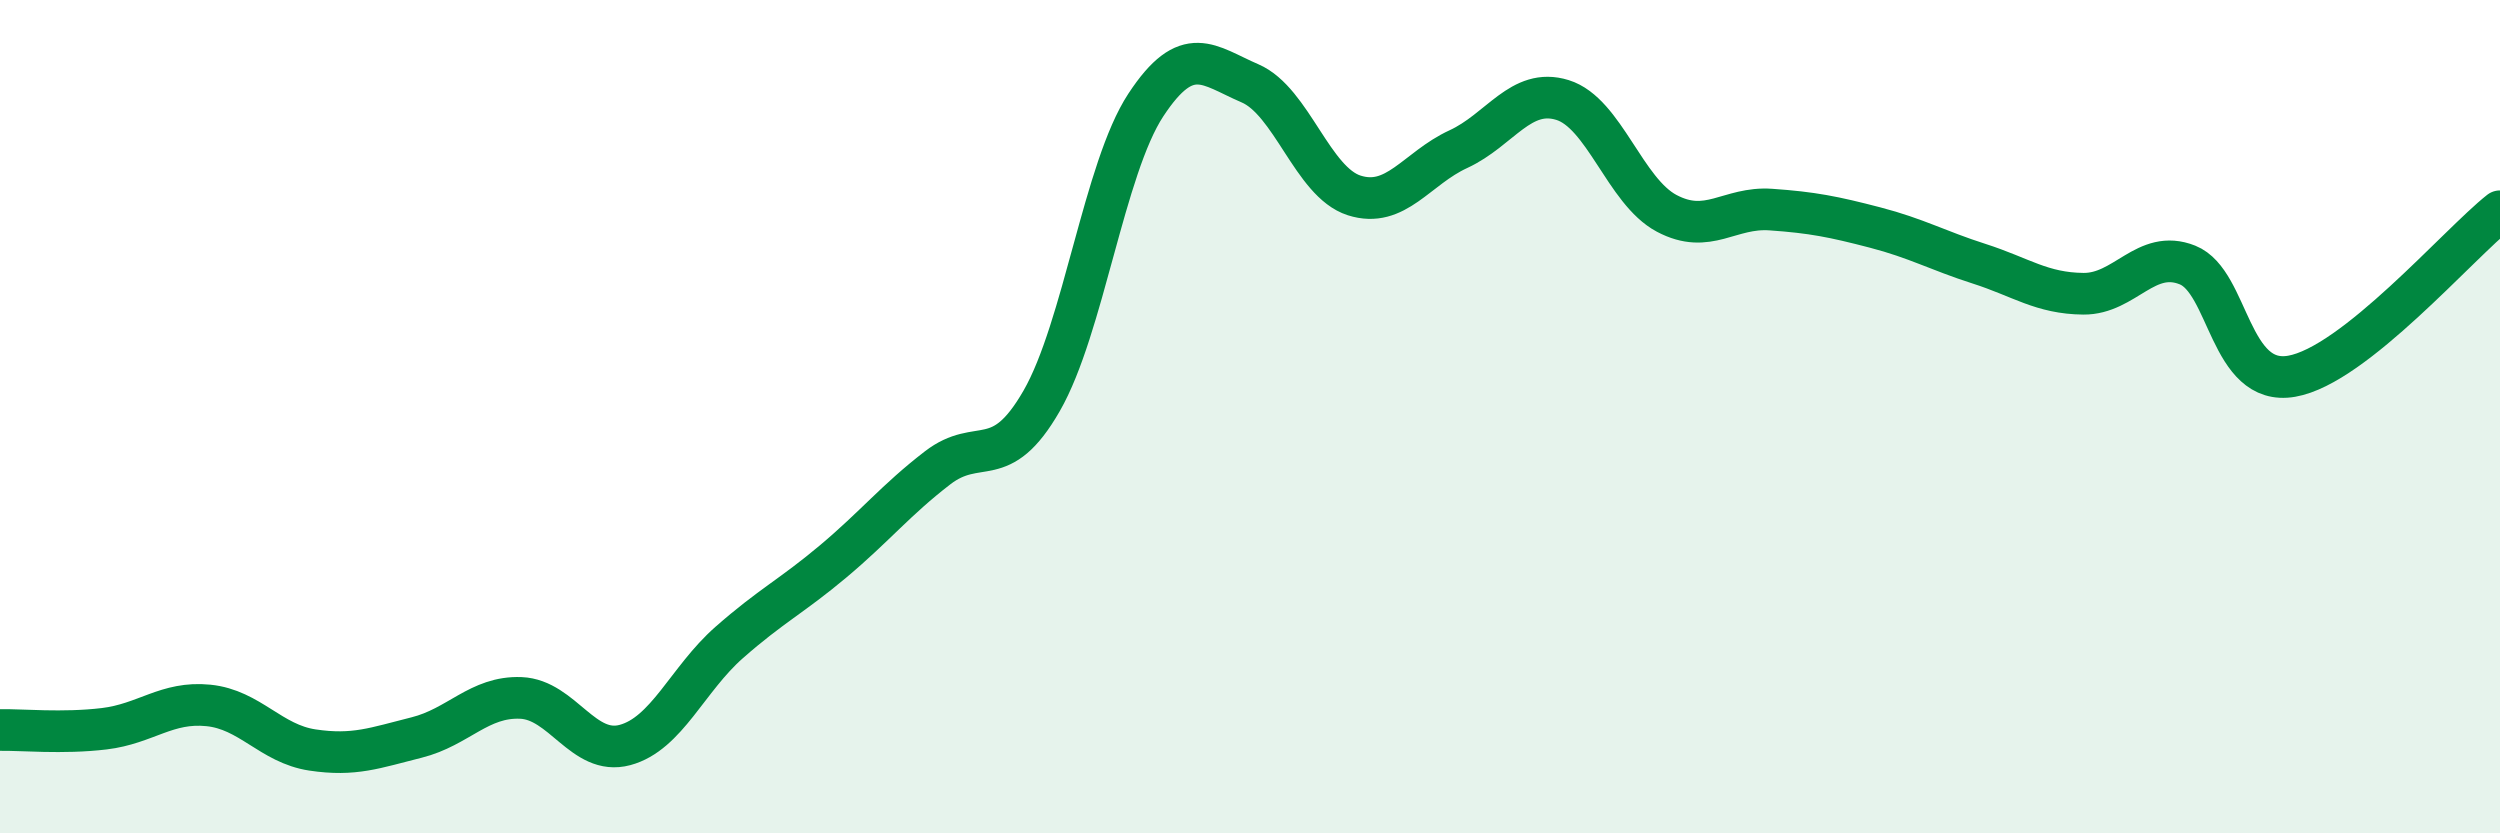
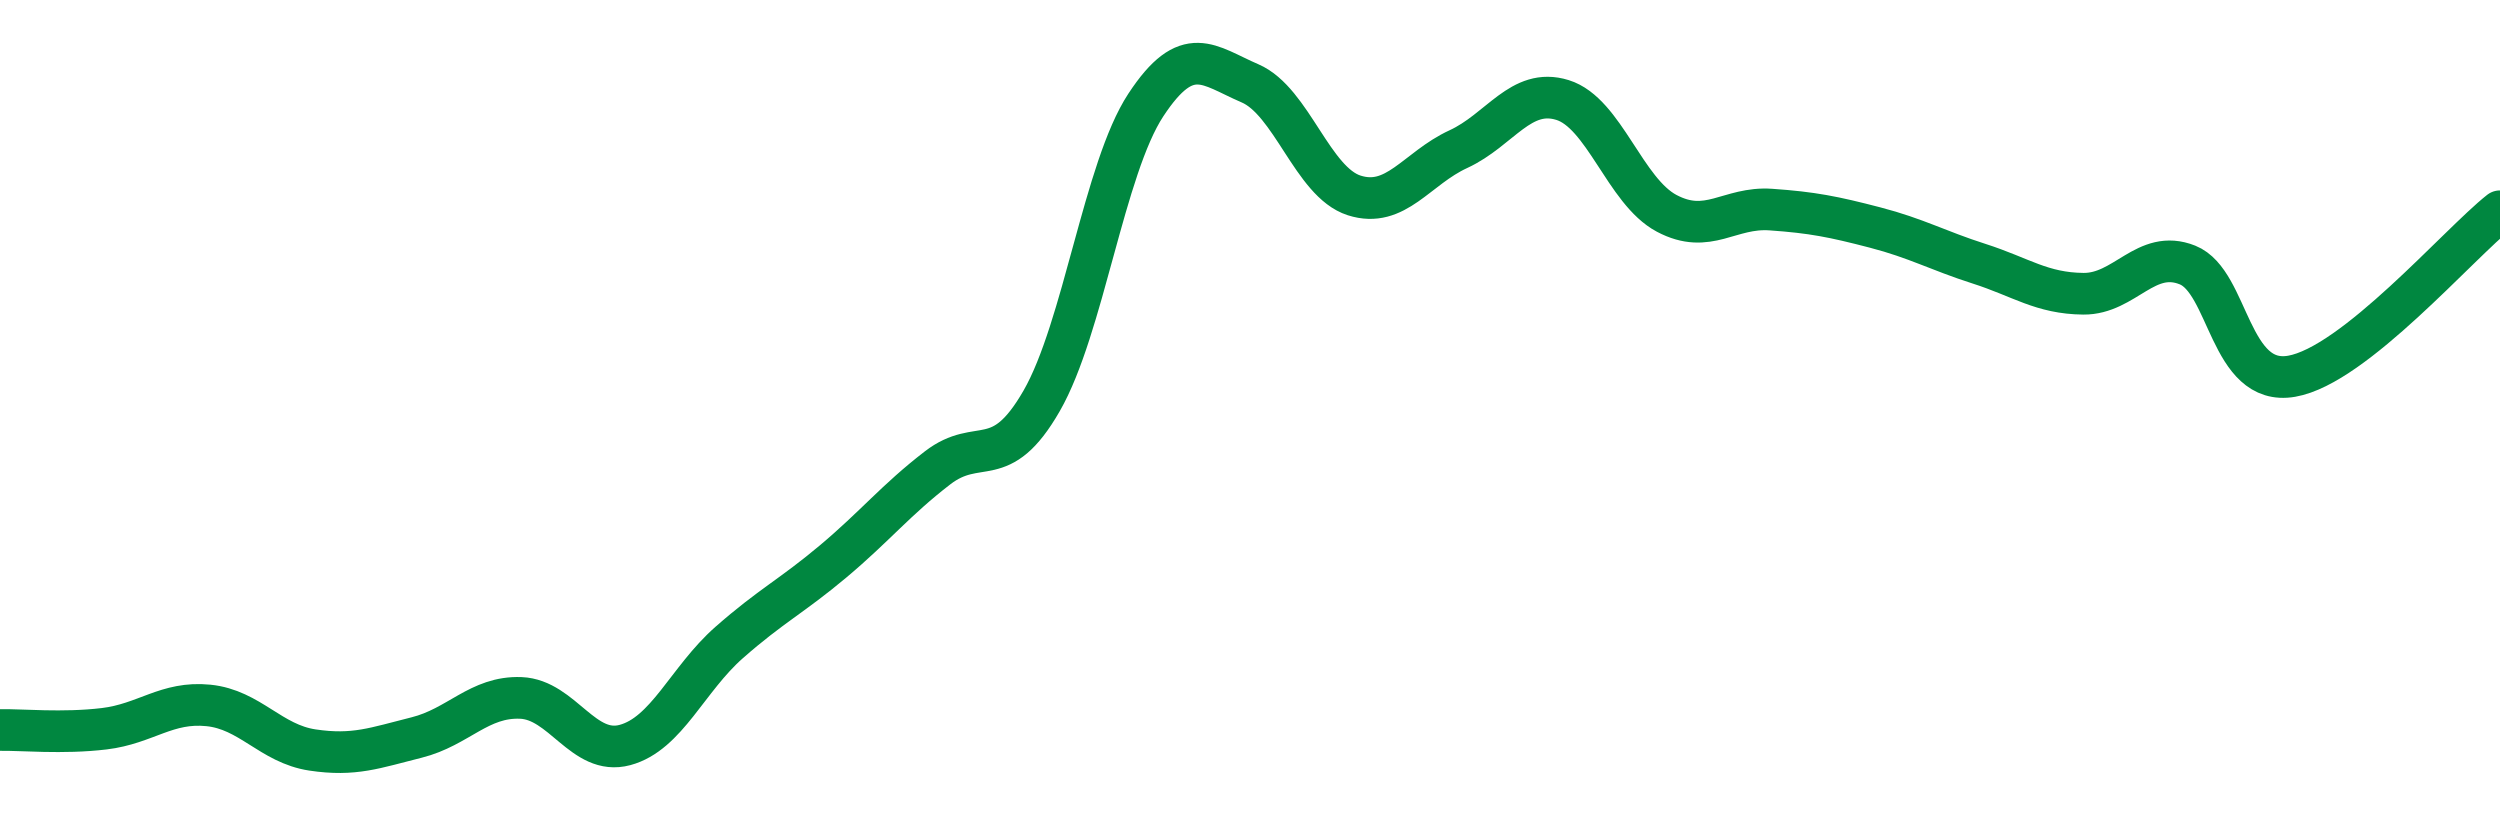
<svg xmlns="http://www.w3.org/2000/svg" width="60" height="20" viewBox="0 0 60 20">
-   <path d="M 0,17.52 C 0.5,17.51 1.5,17.61 2.5,17.49 C 3.5,17.37 4,16.83 5,16.93 C 6,17.03 6.5,17.85 7.5,18 C 8.5,18.15 9,17.95 10,17.7 C 11,17.45 11.5,16.71 12.5,16.75 C 13.5,16.79 14,18.15 15,17.88 C 16,17.61 16.5,16.3 17.5,15.42 C 18.5,14.54 19,14.31 20,13.47 C 21,12.63 21.5,12 22.5,11.23 C 23.5,10.46 24,11.36 25,9.62 C 26,7.88 26.5,4.04 27.5,2.52 C 28.5,1 29,1.57 30,2 C 31,2.43 31.5,4.37 32.5,4.69 C 33.5,5.01 34,4.04 35,3.58 C 36,3.12 36.5,2.09 37.5,2.4 C 38.5,2.71 39,4.59 40,5.12 C 41,5.65 41.5,4.96 42.5,5.03 C 43.5,5.1 44,5.2 45,5.46 C 46,5.72 46.5,6.01 47.5,6.33 C 48.5,6.65 49,7.04 50,7.05 C 51,7.06 51.5,5.96 52.5,6.36 C 53.5,6.76 53.5,9.29 55,9.03 C 56.5,8.77 59,5.86 60,5.07L60 20L0 20Z" fill="#008740" opacity="0.1" stroke-linecap="round" stroke-linejoin="round" />
  <path d="M 0,17.52 C 0.5,17.51 1.5,17.61 2.5,17.49 C 3.5,17.37 4,16.83 5,16.93 C 6,17.03 6.5,17.85 7.5,18 C 8.5,18.15 9,17.95 10,17.7 C 11,17.45 11.5,16.71 12.5,16.75 C 13.5,16.79 14,18.15 15,17.88 C 16,17.61 16.5,16.3 17.5,15.42 C 18.5,14.54 19,14.31 20,13.47 C 21,12.63 21.5,12 22.5,11.23 C 23.5,10.46 24,11.36 25,9.62 C 26,7.88 26.5,4.04 27.5,2.52 C 28.5,1 29,1.57 30,2 C 31,2.43 31.5,4.37 32.5,4.69 C 33.5,5.01 34,4.04 35,3.58 C 36,3.12 36.5,2.09 37.5,2.4 C 38.5,2.71 39,4.59 40,5.12 C 41,5.65 41.5,4.96 42.5,5.03 C 43.5,5.1 44,5.2 45,5.46 C 46,5.72 46.5,6.01 47.5,6.33 C 48.5,6.65 49,7.04 50,7.05 C 51,7.06 51.5,5.96 52.5,6.36 C 53.5,6.76 53.5,9.29 55,9.03 C 56.5,8.77 59,5.86 60,5.07" stroke="#008740" stroke-width="1" fill="none" stroke-linecap="round" stroke-linejoin="round" />
</svg>